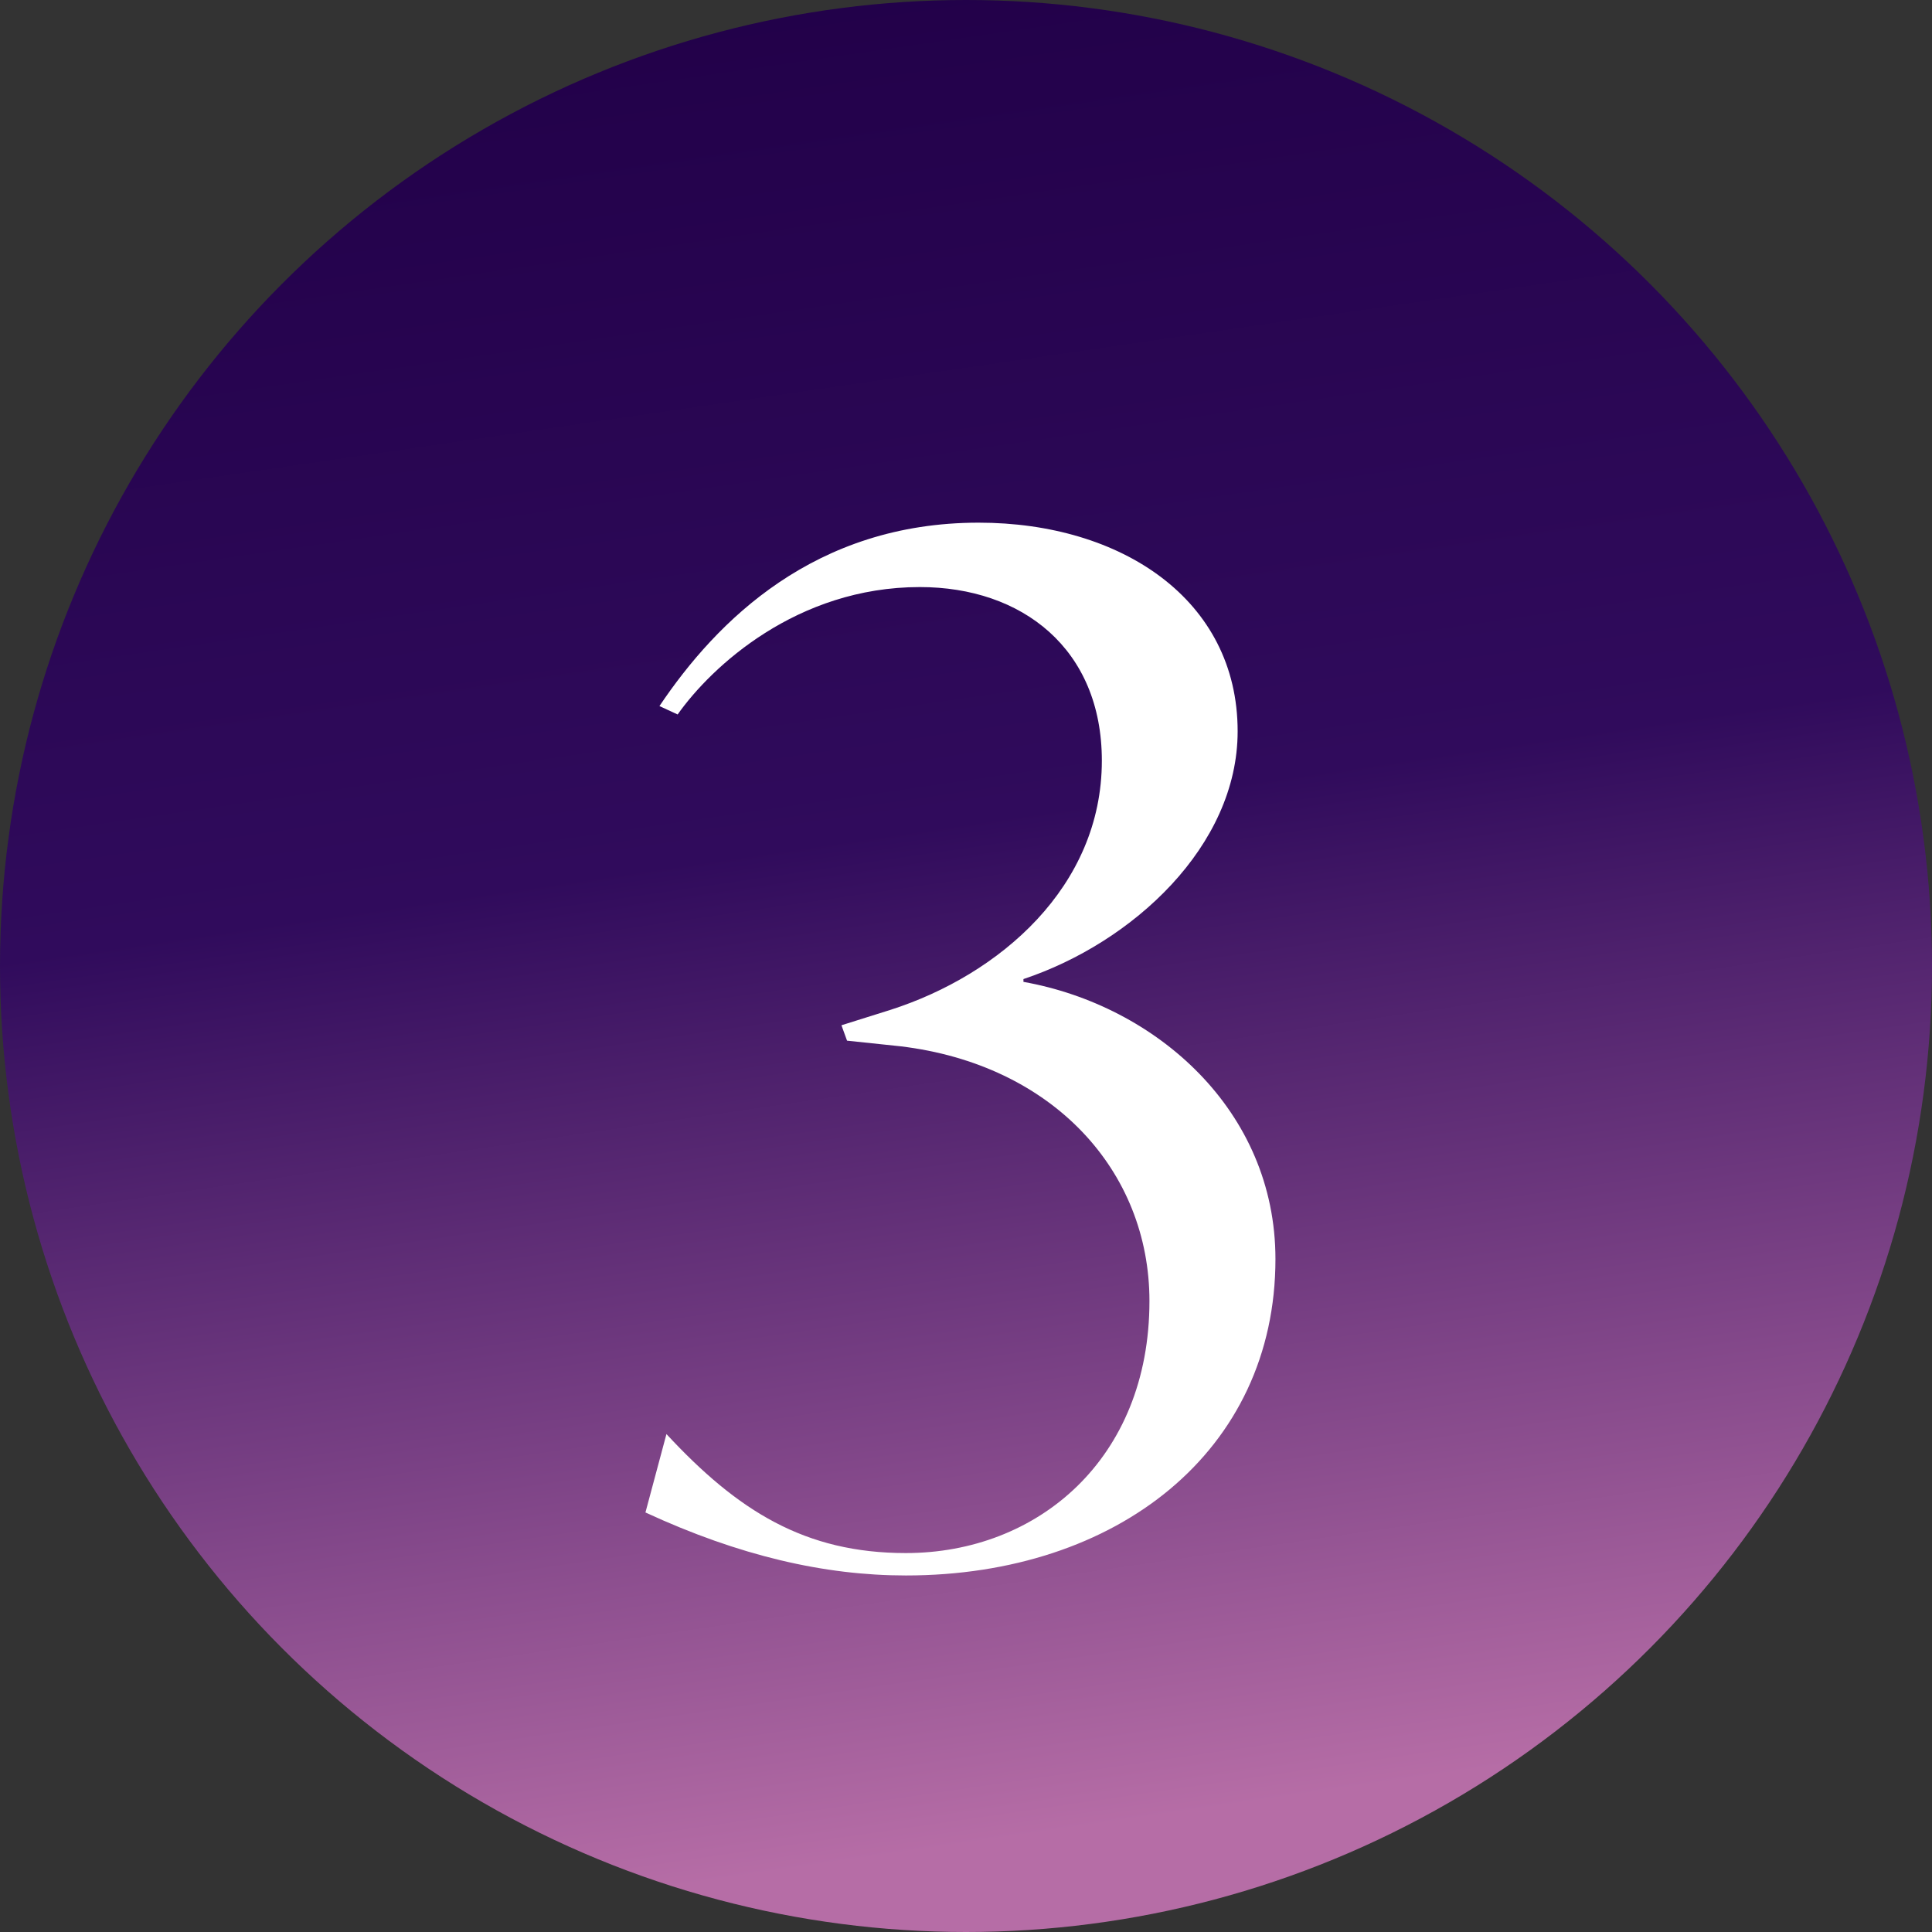
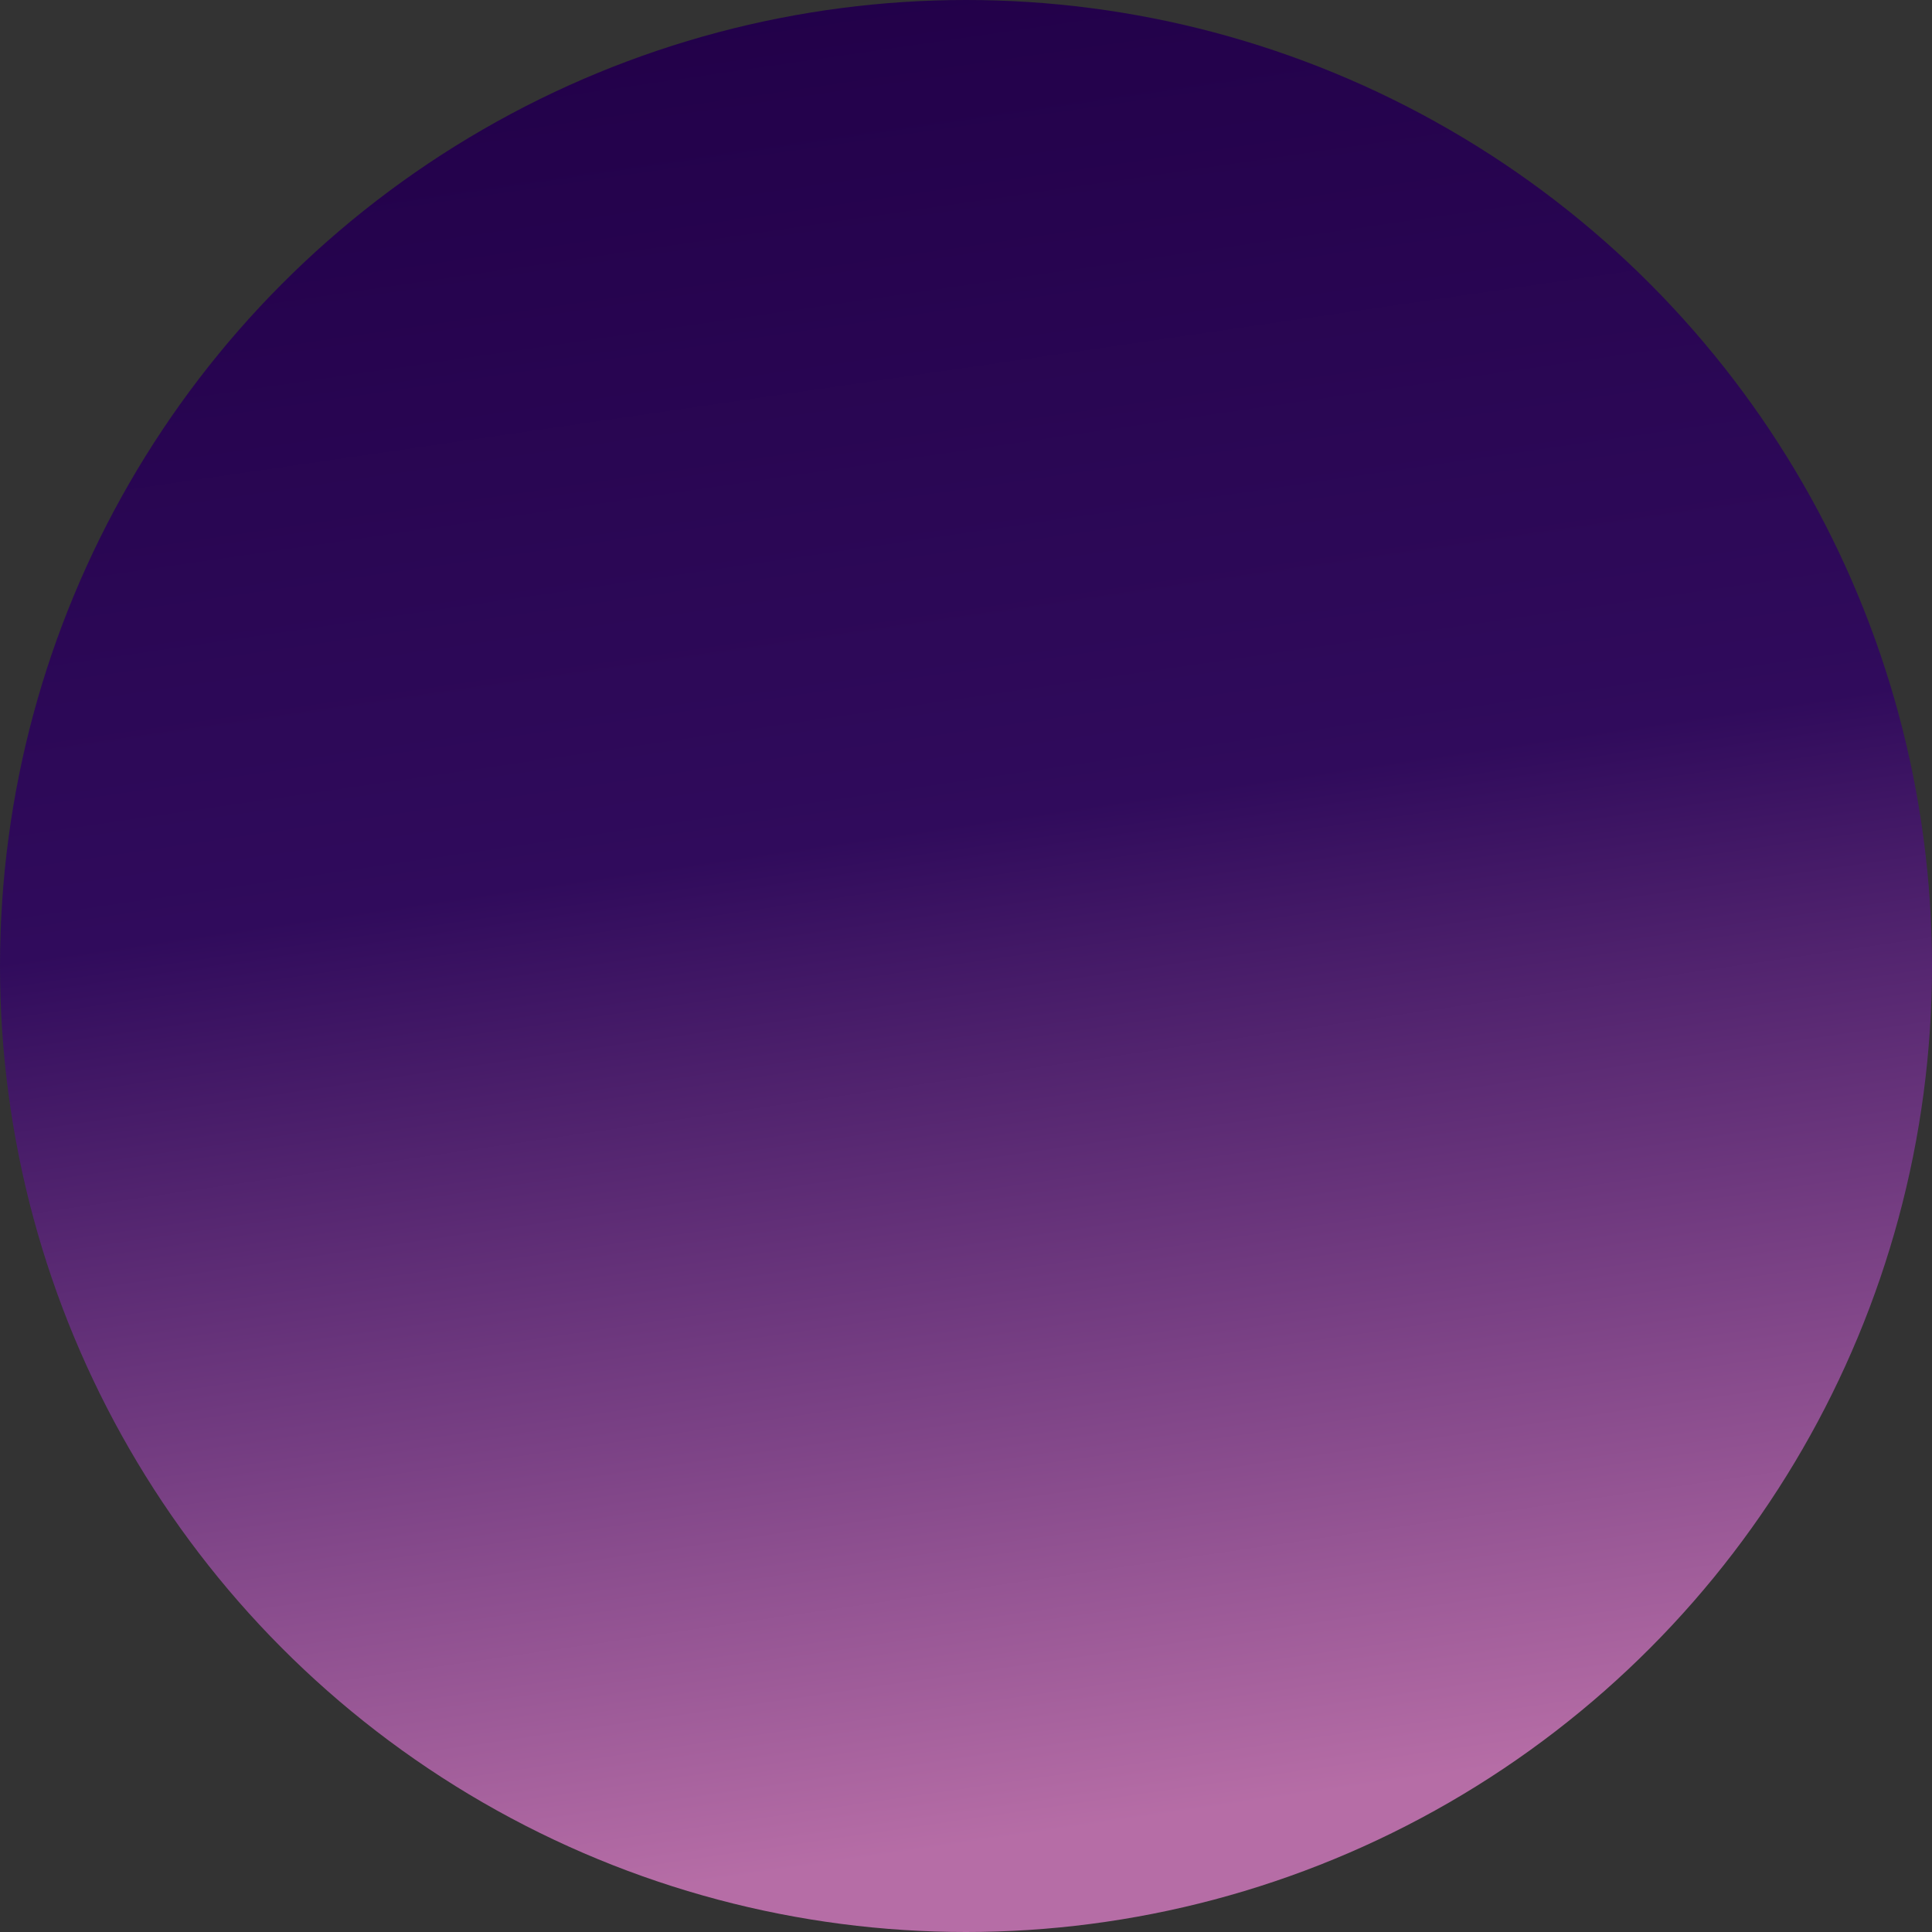
<svg xmlns="http://www.w3.org/2000/svg" width="207" height="207" viewBox="0 0 207 207" fill="none">
  <rect x="0" y="0" width="207" height="207" fill="#333333" stroke="none" />
  <circle cx="103.5" cy="103.5" r="103.5" fill="url(#paint0_linear_4686_216)" />
-   <path d="M97.055 168.8C88.355 168.8 79.205 166.7 69.155 162.05L71.405 153.65C79.055 161.9 86.255 166.4 97.055 166.4C111.155 166.4 123.155 156.35 123.155 139.4C123.155 125.45 112.805 114.05 96.455 112.1L90.755 111.5L90.155 109.85L95.405 108.2C107.105 104.45 118.055 95 118.055 81.5C118.055 69.5 109.505 62.9 98.555 62.9C85.355 62.9 76.205 71.45 72.605 76.55L70.655 75.65C76.805 66.5 87.305 56 104.855 56C120.155 56 132.605 64.25 132.605 78.35C132.605 90.65 121.355 101 109.655 104.9V105.2C123.905 107.75 136.655 119 136.655 134.9C136.655 155.45 119.705 168.8 97.055 168.8Z" fill="white" />
  <defs>
    <linearGradient id="paint0_linear_4686_216" x1="39.962" y1="2.71401e-07" x2="69.454" y2="202.709" gradientUnits="userSpaceOnUse">
      <stop stop-color="#210048" />
      <stop offset="0.47" stop-color="#300B5C" />
      <stop offset="1" stop-color="#B66DA6" />
    </linearGradient>
  </defs>
</svg>